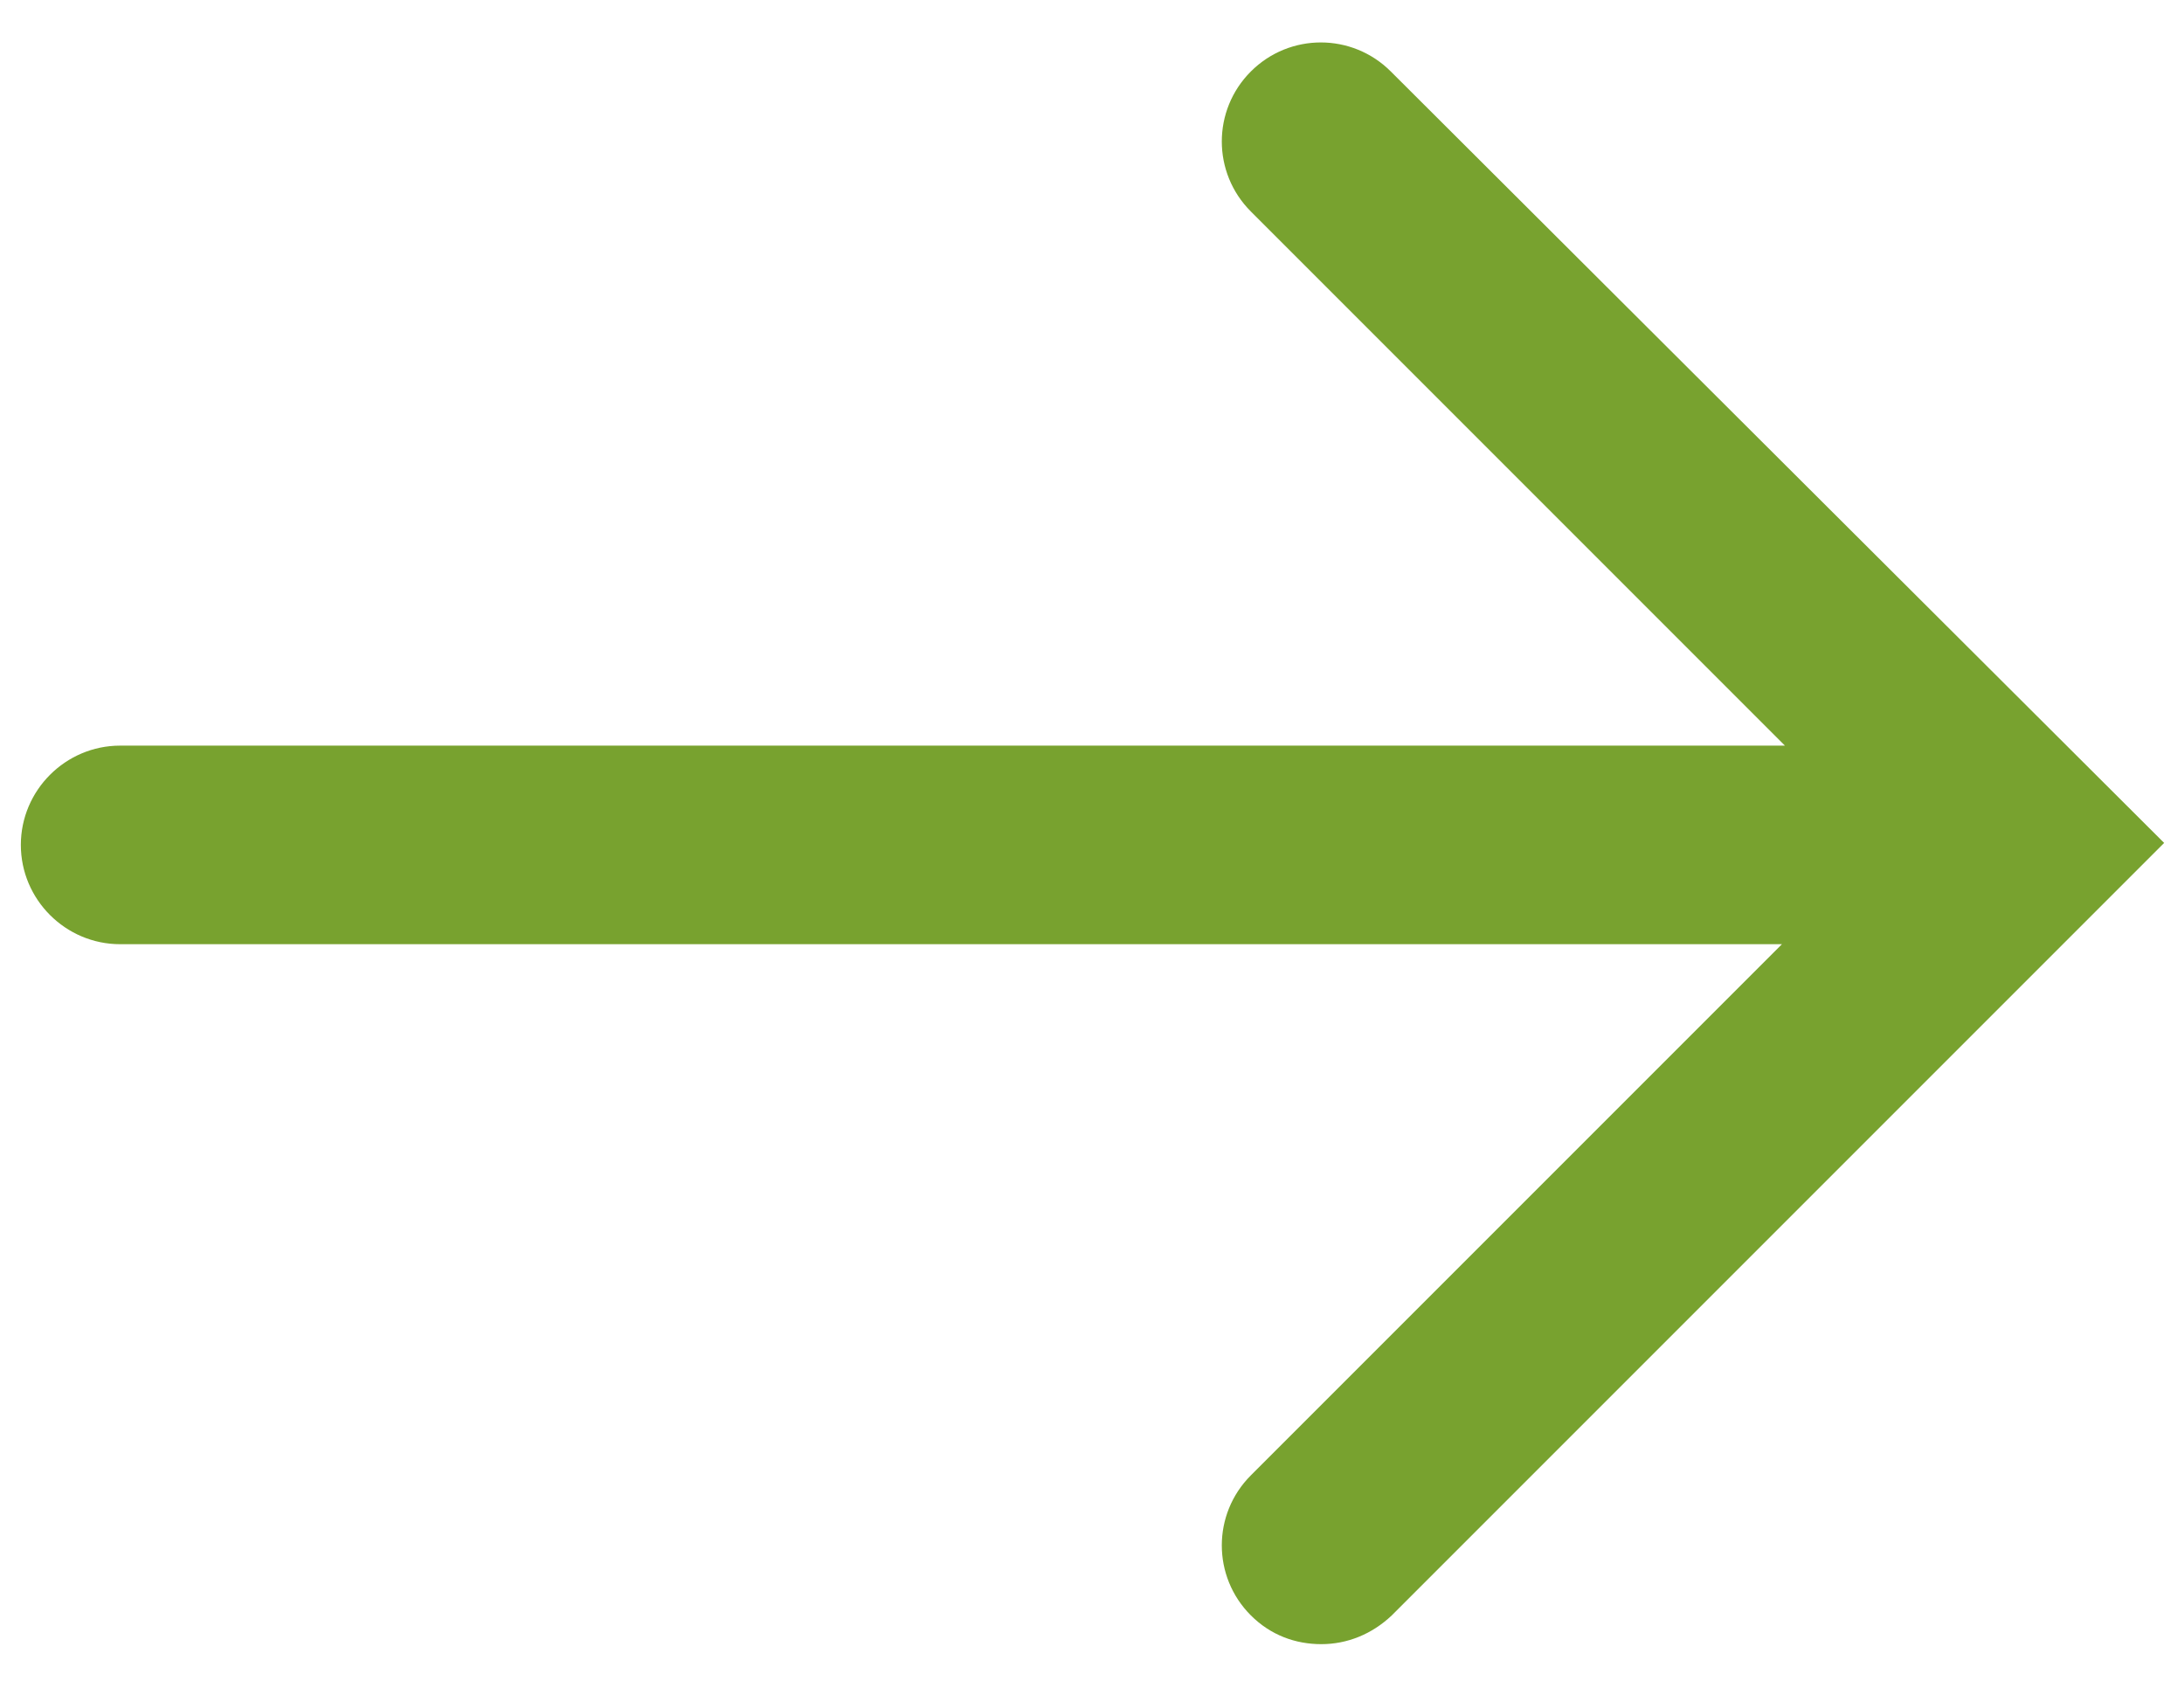
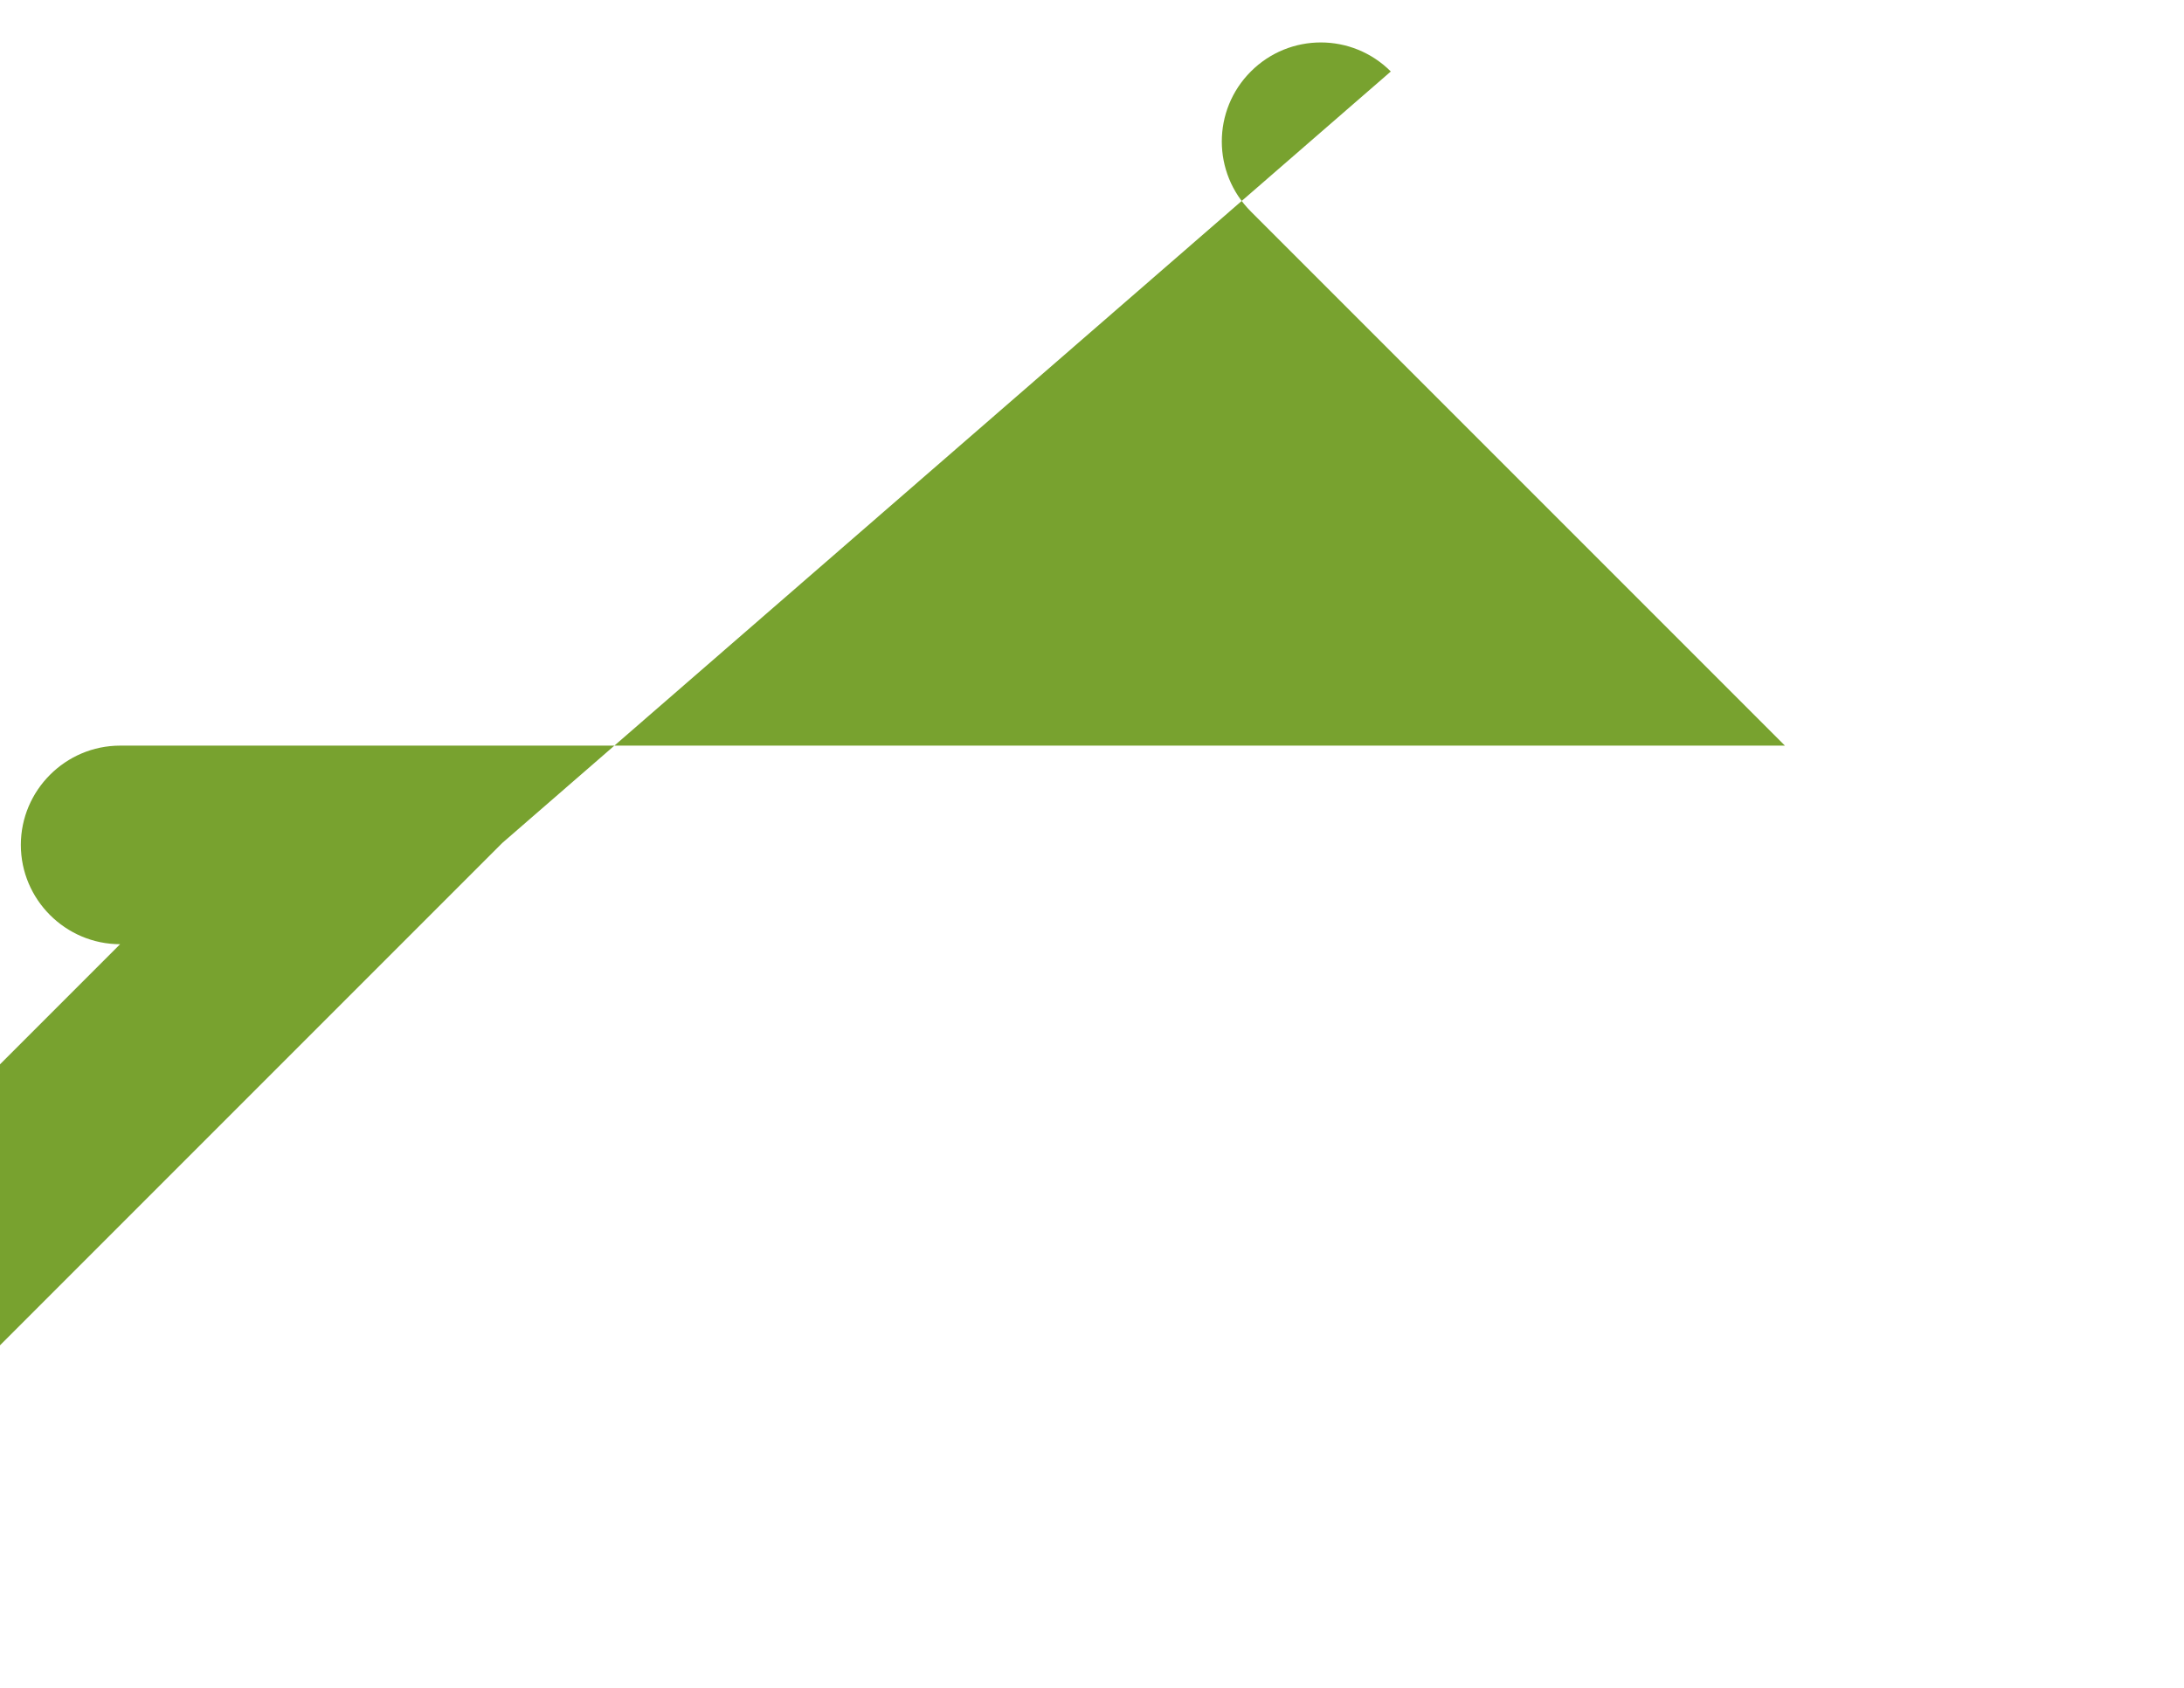
<svg xmlns="http://www.w3.org/2000/svg" version="1.1" id="ico_x5F__x5F_arrrow-right--green" x="0px" y="0px" width="22px" height="17px" viewBox="0 0 22 17" enable-background="new 0 0 22 17" xml:space="preserve">
-   <path fill="#78A22F" d="M14.01,0.72c-0.39-0.39-1.02-0.39-1.41,0s-0.39,1.02,0,1.41l5.38,5.38H1.21c-0.55,0-1,0.45-1,1s0.45,1,1,1  h16.74l-5.35,5.35c-0.39,0.39-0.39,1.02,0,1.41c0.2,0.2,0.45,0.29,0.71,0.29s0.51-0.1,0.71-0.29l7.78-7.78L14.01,0.72z" />
+   <path fill="#78A22F" d="M14.01,0.72c-0.39-0.39-1.02-0.39-1.41,0s-0.39,1.02,0,1.41l5.38,5.38H1.21c-0.55,0-1,0.45-1,1s0.45,1,1,1  l-5.35,5.35c-0.39,0.39-0.39,1.02,0,1.41c0.2,0.2,0.45,0.29,0.71,0.29s0.51-0.1,0.71-0.29l7.78-7.78L14.01,0.72z" />
</svg>